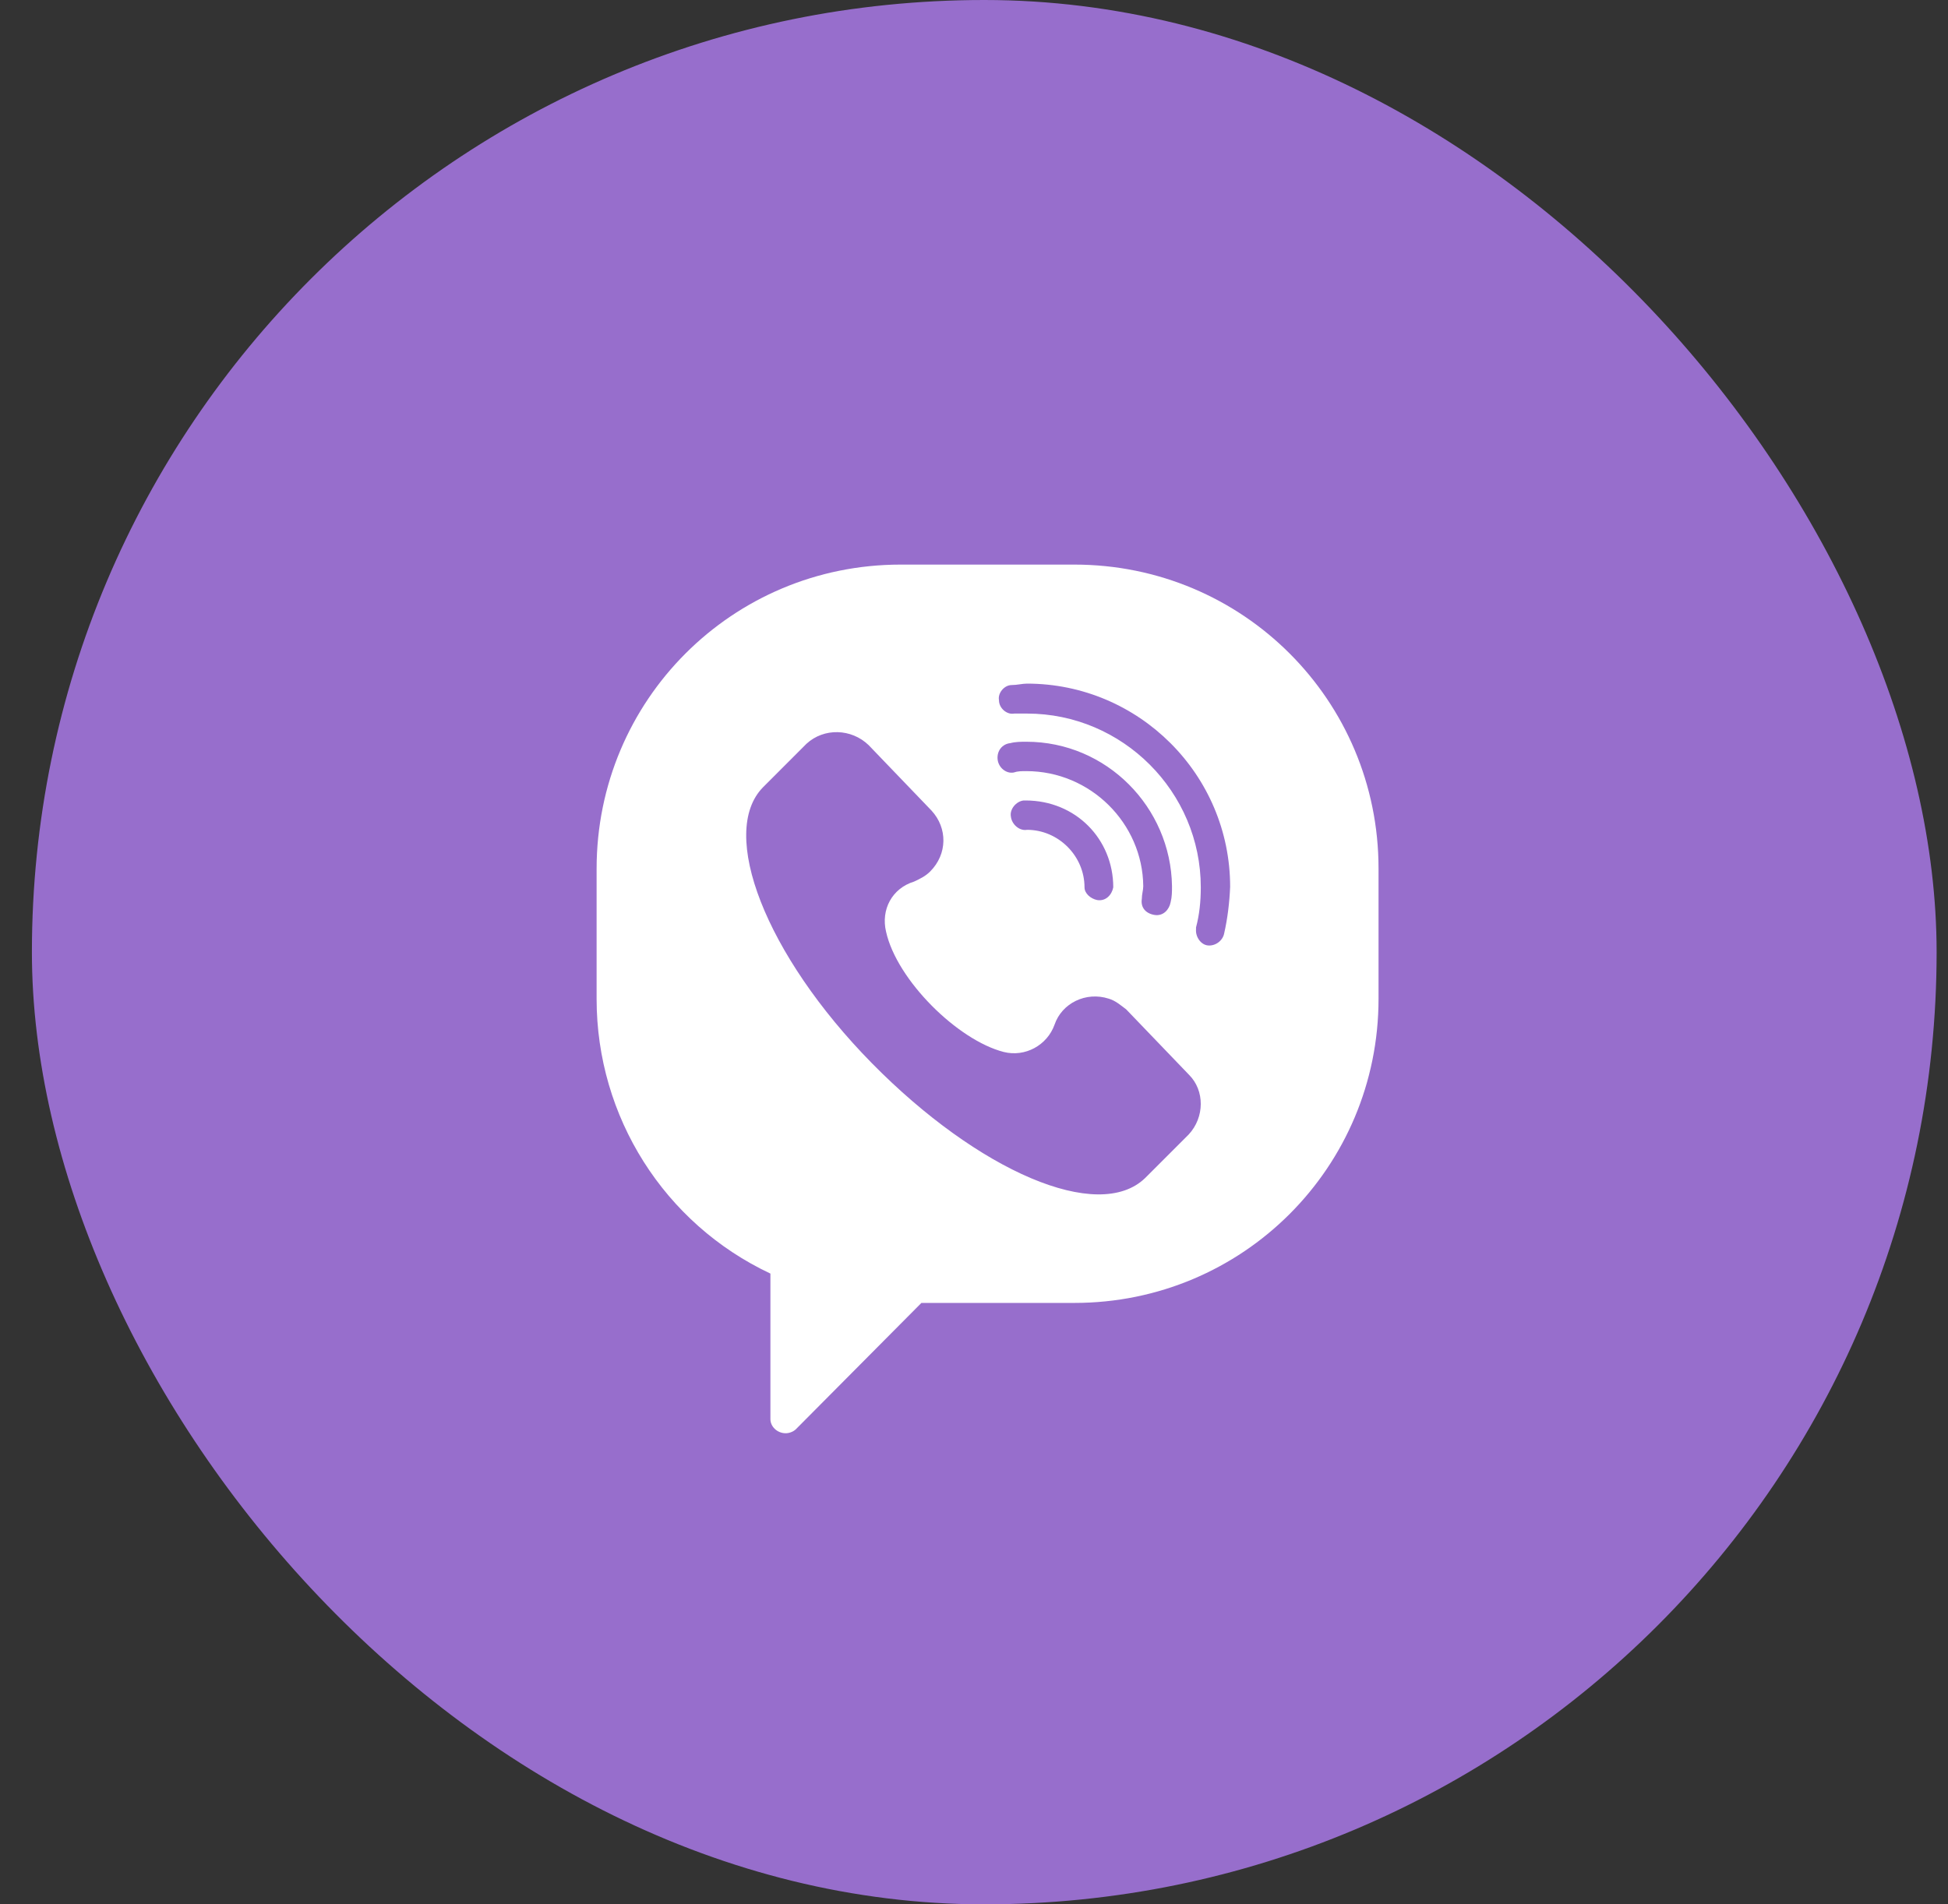
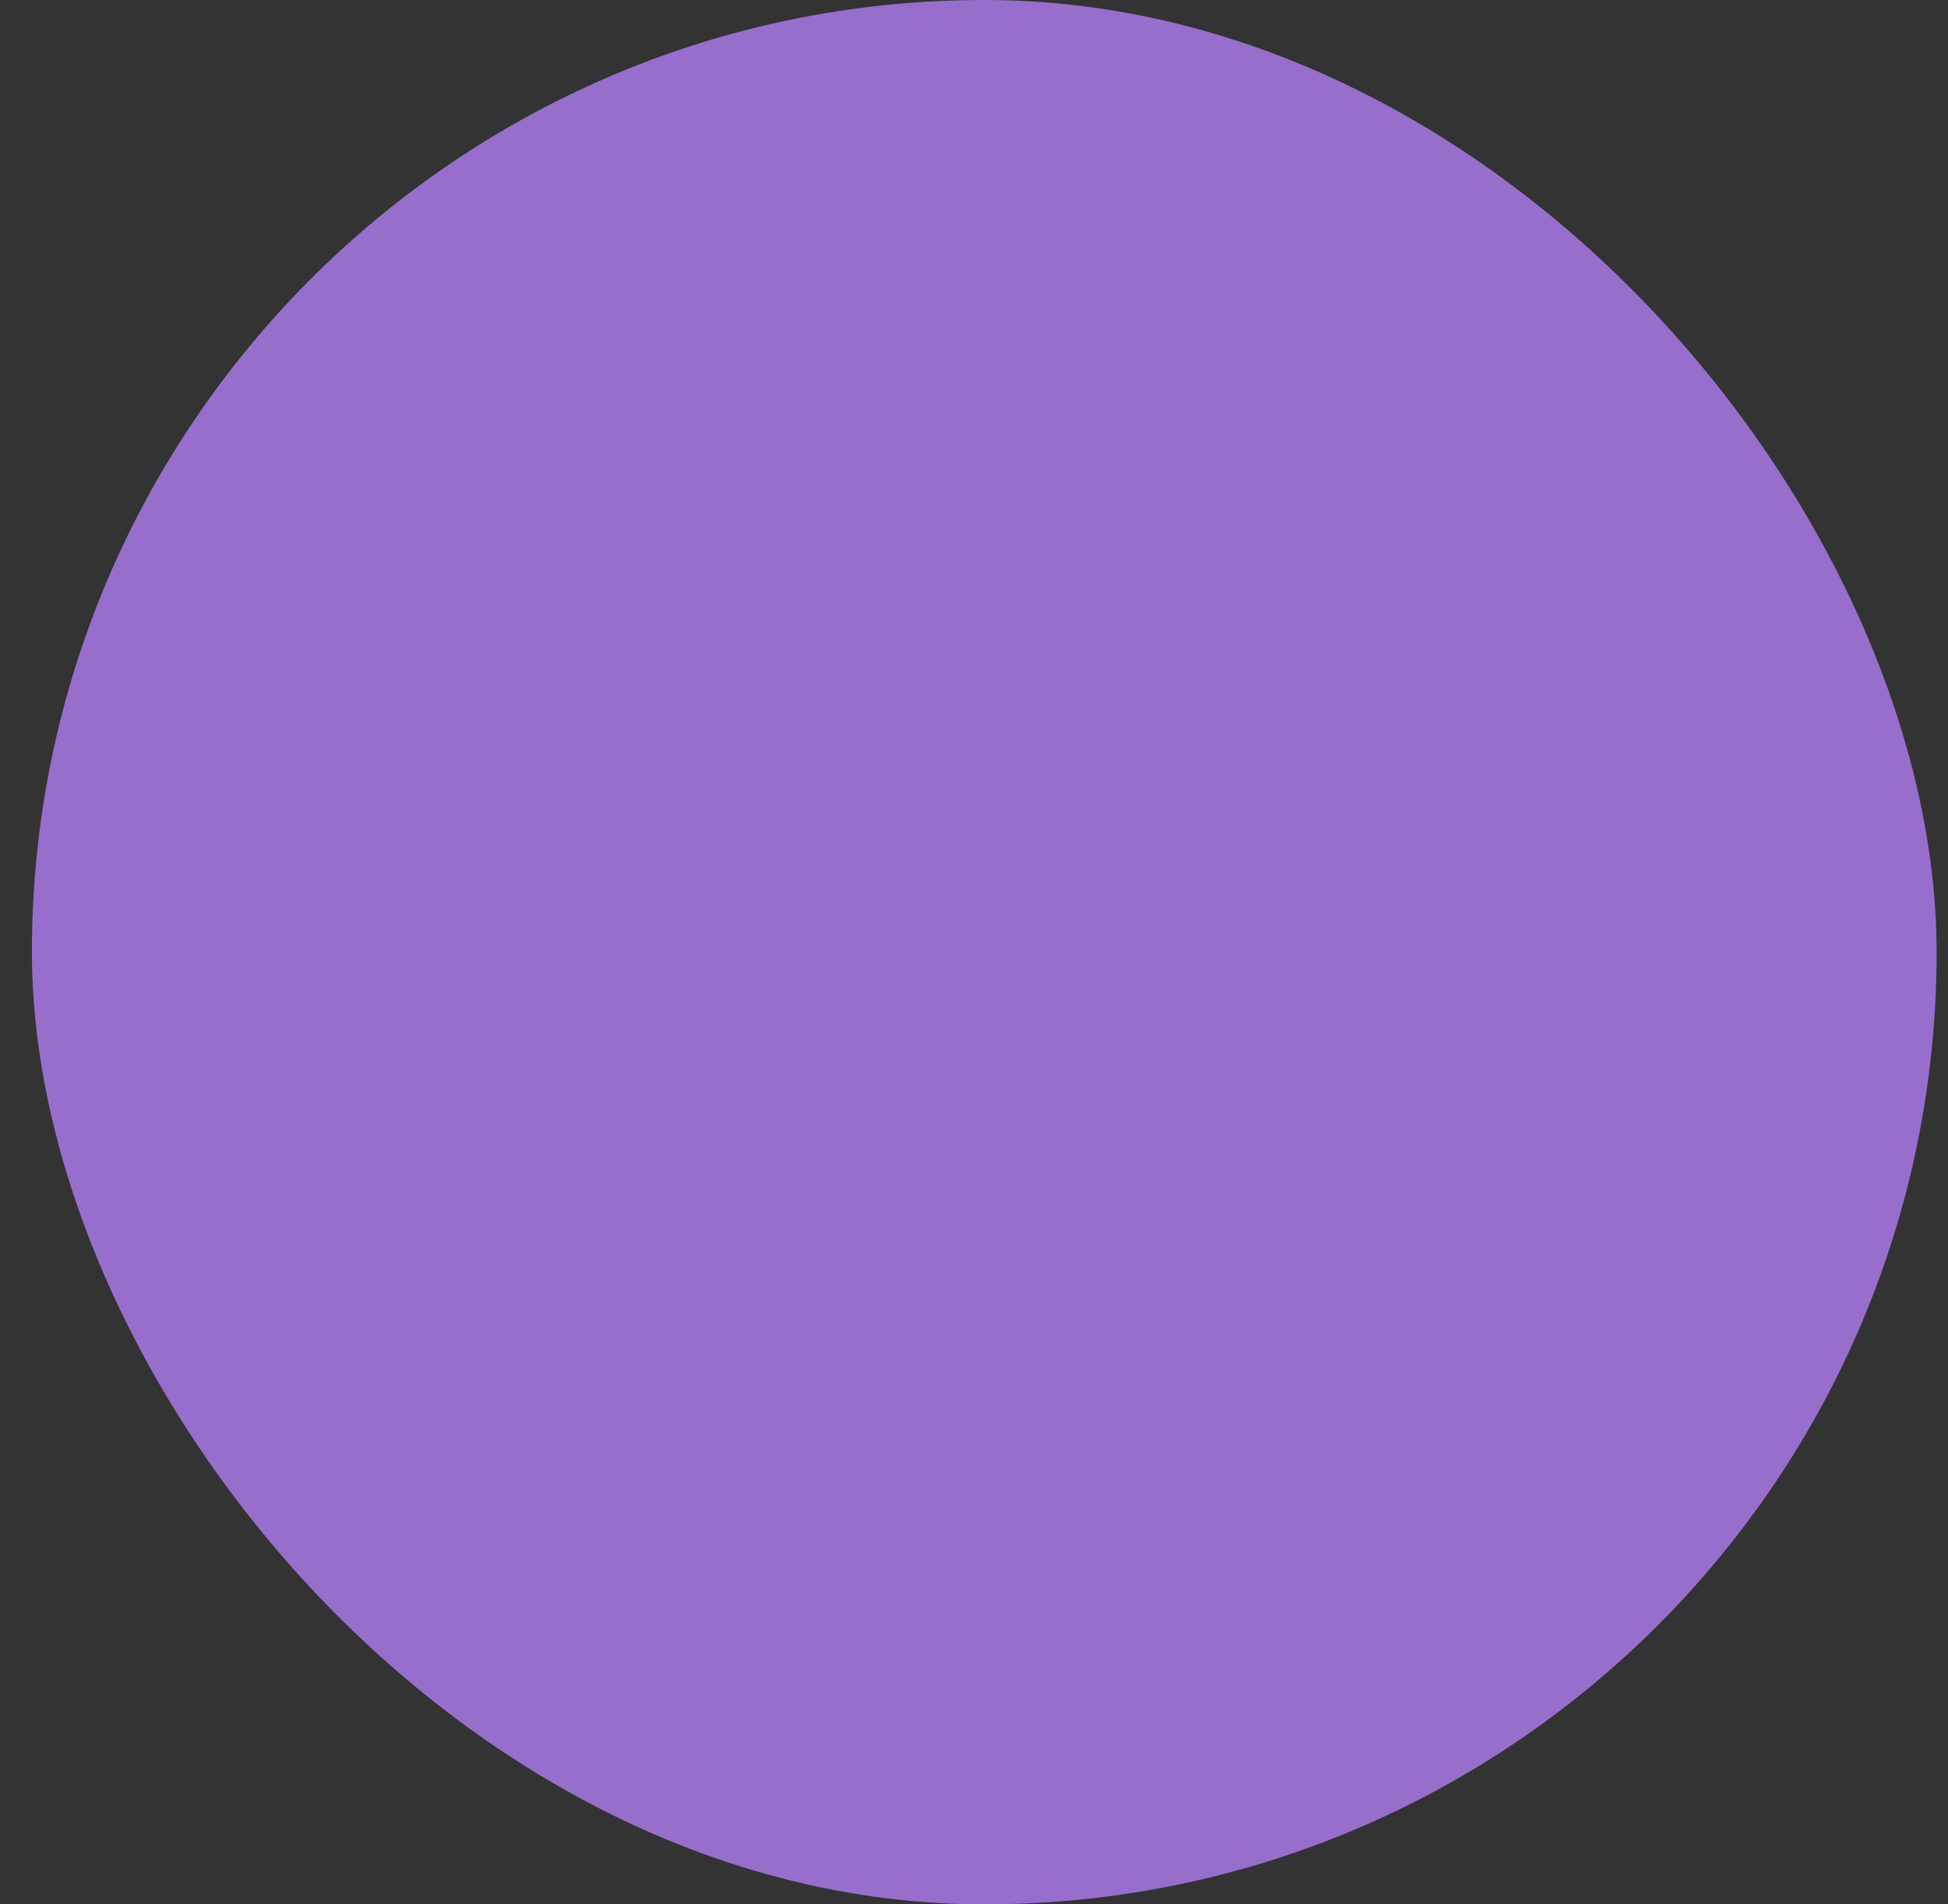
<svg xmlns="http://www.w3.org/2000/svg" width="45" height="44" viewBox="0 0 45 44" fill="none">
  <rect x="0" y="0" width="45" height="44" fill="#333333" stroke="none" />
  <rect x="0.737" width="44" height="44" rx="22" fill="#976ECC" />
-   <path d="M24.819 13.045H20.804C16.917 13.045 13.782 16.18 13.782 20.072V23.083C13.782 25.801 15.341 28.271 17.797 29.426V32.79C17.797 32.96 17.953 33.115 18.15 33.115C18.228 33.115 18.32 33.084 18.384 33.024L21.285 30.104H24.819C28.71 30.104 31.845 26.969 31.845 23.078V20.067C31.845 16.18 28.71 13.045 24.819 13.045ZM27.459 26.213L26.455 27.217C25.374 28.267 22.596 27.061 20.139 24.563C17.683 22.065 16.592 19.237 17.628 18.188L18.631 17.184C19.035 16.813 19.667 16.831 20.066 17.216L21.519 18.729C21.89 19.132 21.89 19.732 21.487 20.136C21.377 20.246 21.253 20.305 21.116 20.369C20.607 20.525 20.346 21.016 20.469 21.529C20.717 22.643 22.119 24.032 23.187 24.306C23.682 24.43 24.191 24.151 24.361 23.674C24.53 23.179 25.085 22.904 25.612 23.074C25.768 23.119 25.892 23.229 26.015 23.321L27.468 24.834C27.83 25.196 27.83 25.814 27.459 26.213ZM23.71 17.817C23.6 17.817 23.508 17.817 23.416 17.849C23.247 17.881 23.064 17.739 23.045 17.542C23.027 17.345 23.155 17.189 23.339 17.17C23.462 17.138 23.586 17.138 23.71 17.138C25.562 17.138 27.047 18.651 27.074 20.475C27.074 20.599 27.074 20.722 27.042 20.846C27.01 21.016 26.872 21.172 26.671 21.14C26.469 21.107 26.345 20.97 26.377 20.768C26.377 20.658 26.41 20.567 26.41 20.475C26.396 19.022 25.19 17.817 23.71 17.817ZM25.717 20.502C25.685 20.672 25.548 20.828 25.346 20.796C25.19 20.764 25.053 20.64 25.053 20.502C25.053 19.778 24.452 19.173 23.724 19.173C23.554 19.205 23.371 19.049 23.352 18.866C23.32 18.697 23.476 18.513 23.646 18.495H23.692C24.851 18.495 25.717 19.389 25.717 20.502ZM28.279 21.566C28.247 21.735 28.078 21.859 27.908 21.845C27.739 21.831 27.615 21.644 27.629 21.474C27.629 21.442 27.629 21.442 27.629 21.428C27.707 21.135 27.739 20.828 27.739 20.502C27.739 18.293 25.933 16.487 23.724 16.487C23.614 16.487 23.522 16.487 23.43 16.487C23.261 16.52 23.077 16.364 23.077 16.18C23.045 16.011 23.201 15.828 23.371 15.828C23.494 15.828 23.618 15.795 23.724 15.795C26.304 15.795 28.417 17.895 28.417 20.489C28.403 20.842 28.357 21.227 28.279 21.566Z" fill="white" />
</svg>